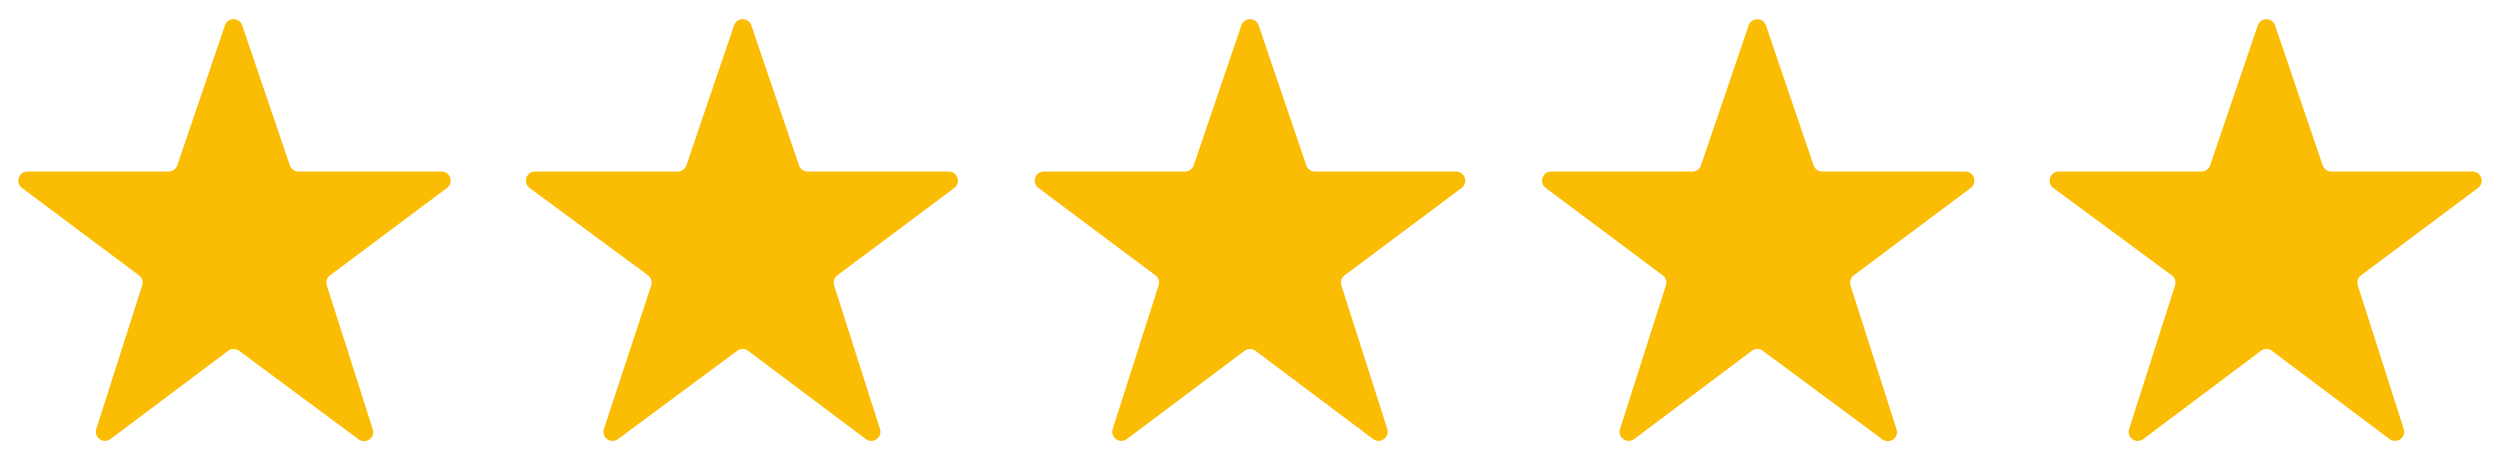
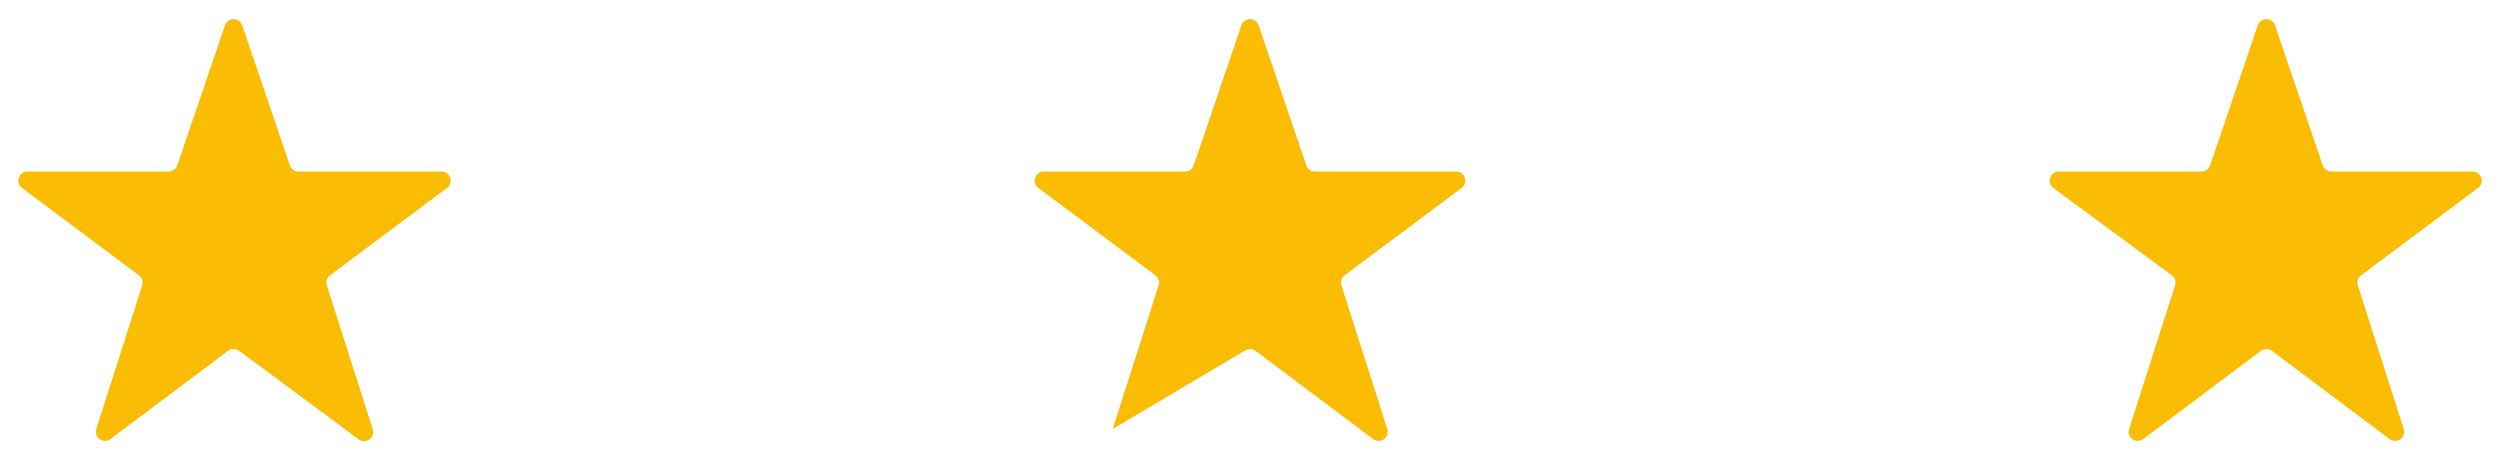
<svg xmlns="http://www.w3.org/2000/svg" width="137" height="25" viewBox="0 0 137 25" fill="none">
  <g clip-path="url(#clip0_2243_2)">
    <path d="M17.909 15.639C17.844 15.436 17.915 15.214 18.086 15.087L24.494 10.301C24.88 10.013 24.676 9.4 24.195 9.4H16.358C16.144 9.4 15.954 9.264 15.885 9.061L13.273 1.39C13.12 0.939 12.48 0.939 12.327 1.39L9.715 9.061C9.646 9.264 9.456 9.4 9.242 9.4H1.505C1.024 9.4 0.82 10.013 1.206 10.301L7.614 15.087C7.785 15.214 7.856 15.436 7.791 15.639L5.277 23.508C5.129 23.972 5.663 24.352 6.053 24.06L12.502 19.224C12.679 19.091 12.922 19.09 13.1 19.222L19.654 24.077C20.044 24.366 20.576 23.986 20.428 23.523L17.909 15.639Z" fill="#FBBC04" />
-     <path d="M45.709 15.639C45.644 15.436 45.715 15.214 45.886 15.087L52.294 10.301C52.68 10.013 52.476 9.4 51.995 9.4H44.258C44.044 9.4 43.854 9.264 43.785 9.061L41.173 1.39C41.02 0.939 40.38 0.939 40.227 1.39L37.615 9.061C37.546 9.264 37.356 9.4 37.142 9.4H29.32C28.838 9.4 28.635 10.016 29.024 10.302L35.508 15.085C35.682 15.213 35.754 15.439 35.687 15.644L33.094 23.504C32.941 23.967 33.474 24.353 33.866 24.062L40.401 19.222C40.578 19.09 40.821 19.091 40.998 19.224L47.447 24.06C47.837 24.352 48.371 23.972 48.223 23.508L45.709 15.639Z" fill="#FBBC04" />
-     <path d="M73.508 15.639C73.444 15.436 73.515 15.214 73.686 15.087L80.094 10.301C80.48 10.013 80.276 9.4 79.795 9.4H72.058C71.844 9.4 71.654 9.264 71.585 9.061L68.973 1.39C68.82 0.939 68.18 0.939 68.027 1.39L65.415 9.061C65.346 9.264 65.156 9.4 64.942 9.4H57.205C56.724 9.4 56.52 10.013 56.906 10.301L63.314 15.087C63.485 15.214 63.556 15.436 63.491 15.639L60.977 23.508C60.828 23.972 61.364 24.352 61.753 24.06L68.2 19.225C68.378 19.092 68.622 19.092 68.8 19.225L75.247 24.06C75.636 24.352 76.171 23.972 76.023 23.508L73.508 15.639Z" fill="#FBBC04" />
-     <path d="M101.409 15.639C101.344 15.436 101.415 15.214 101.586 15.087L107.994 10.301C108.38 10.013 108.176 9.4 107.695 9.4H99.858C99.644 9.4 99.454 9.264 99.385 9.061L96.773 1.39C96.62 0.939 95.981 0.939 95.827 1.39L93.215 9.061C93.146 9.264 92.956 9.4 92.742 9.4H85.005C84.524 9.4 84.32 10.013 84.706 10.301L91.114 15.087C91.285 15.214 91.356 15.436 91.291 15.639L88.777 23.508C88.629 23.972 89.163 24.352 89.553 24.06L96.002 19.224C96.179 19.091 96.422 19.09 96.6 19.222L103.154 24.077C103.544 24.366 104.076 23.986 103.928 23.523L101.409 15.639Z" fill="#FBBC04" />
+     <path d="M73.508 15.639C73.444 15.436 73.515 15.214 73.686 15.087L80.094 10.301C80.48 10.013 80.276 9.4 79.795 9.4H72.058C71.844 9.4 71.654 9.264 71.585 9.061L68.973 1.39C68.82 0.939 68.18 0.939 68.027 1.39L65.415 9.061C65.346 9.264 65.156 9.4 64.942 9.4H57.205C56.724 9.4 56.52 10.013 56.906 10.301L63.314 15.087C63.485 15.214 63.556 15.436 63.491 15.639L60.977 23.508L68.2 19.225C68.378 19.092 68.622 19.092 68.8 19.225L75.247 24.06C75.636 24.352 76.171 23.972 76.023 23.508L73.508 15.639Z" fill="#FBBC04" />
    <path d="M129.209 15.639C129.144 15.436 129.215 15.214 129.386 15.087L135.794 10.301C136.18 10.013 135.976 9.4 135.495 9.4H127.758C127.544 9.4 127.354 9.264 127.285 9.061L124.673 1.39C124.52 0.939 123.881 0.939 123.727 1.39L121.115 9.061C121.046 9.264 120.856 9.4 120.642 9.4H112.82C112.338 9.4 112.135 10.016 112.524 10.302L119.011 15.087C119.184 15.214 119.256 15.438 119.191 15.642L116.677 23.508C116.529 23.972 117.064 24.352 117.453 24.06L123.9 19.225C124.078 19.092 124.322 19.092 124.5 19.225L130.947 24.06C131.337 24.352 131.871 23.972 131.723 23.508L129.209 15.639Z" fill="#FBBC04" />
  </g>
  <defs>
    <clipPath id="clip0_2243_2">
      <rect width="137" height="25" fill="white" />
    </clipPath>
  </defs>
</svg>